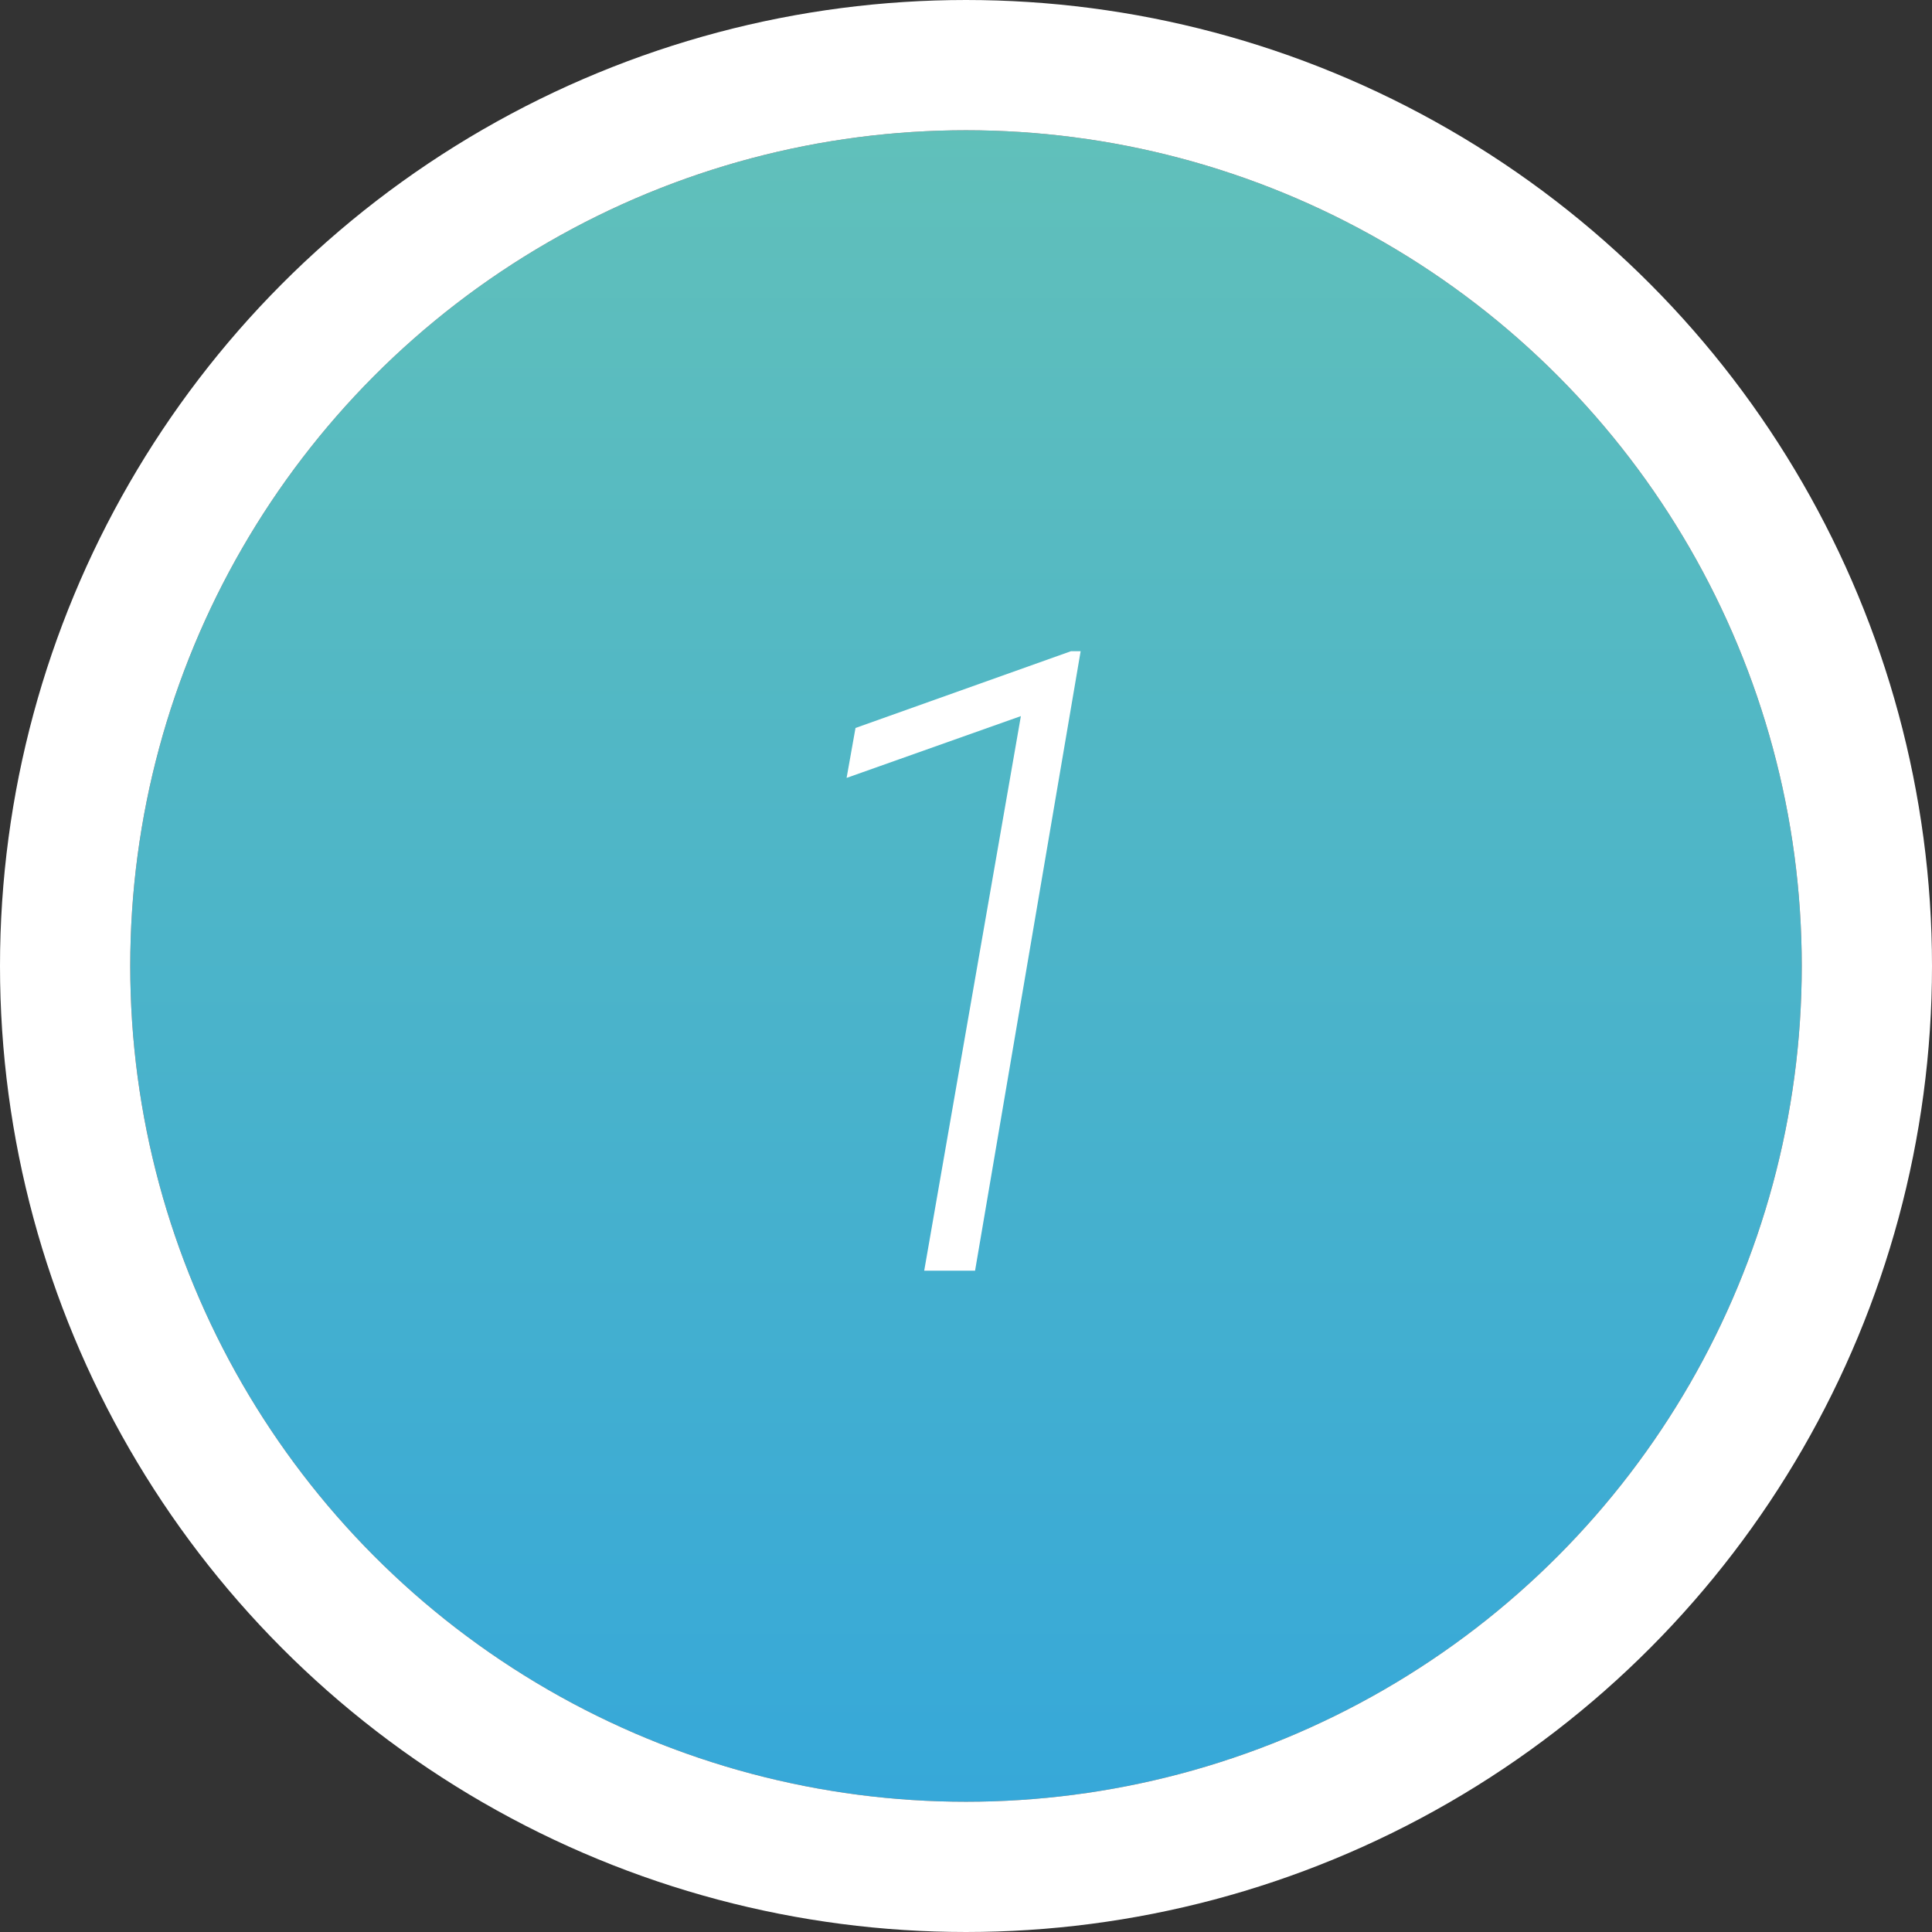
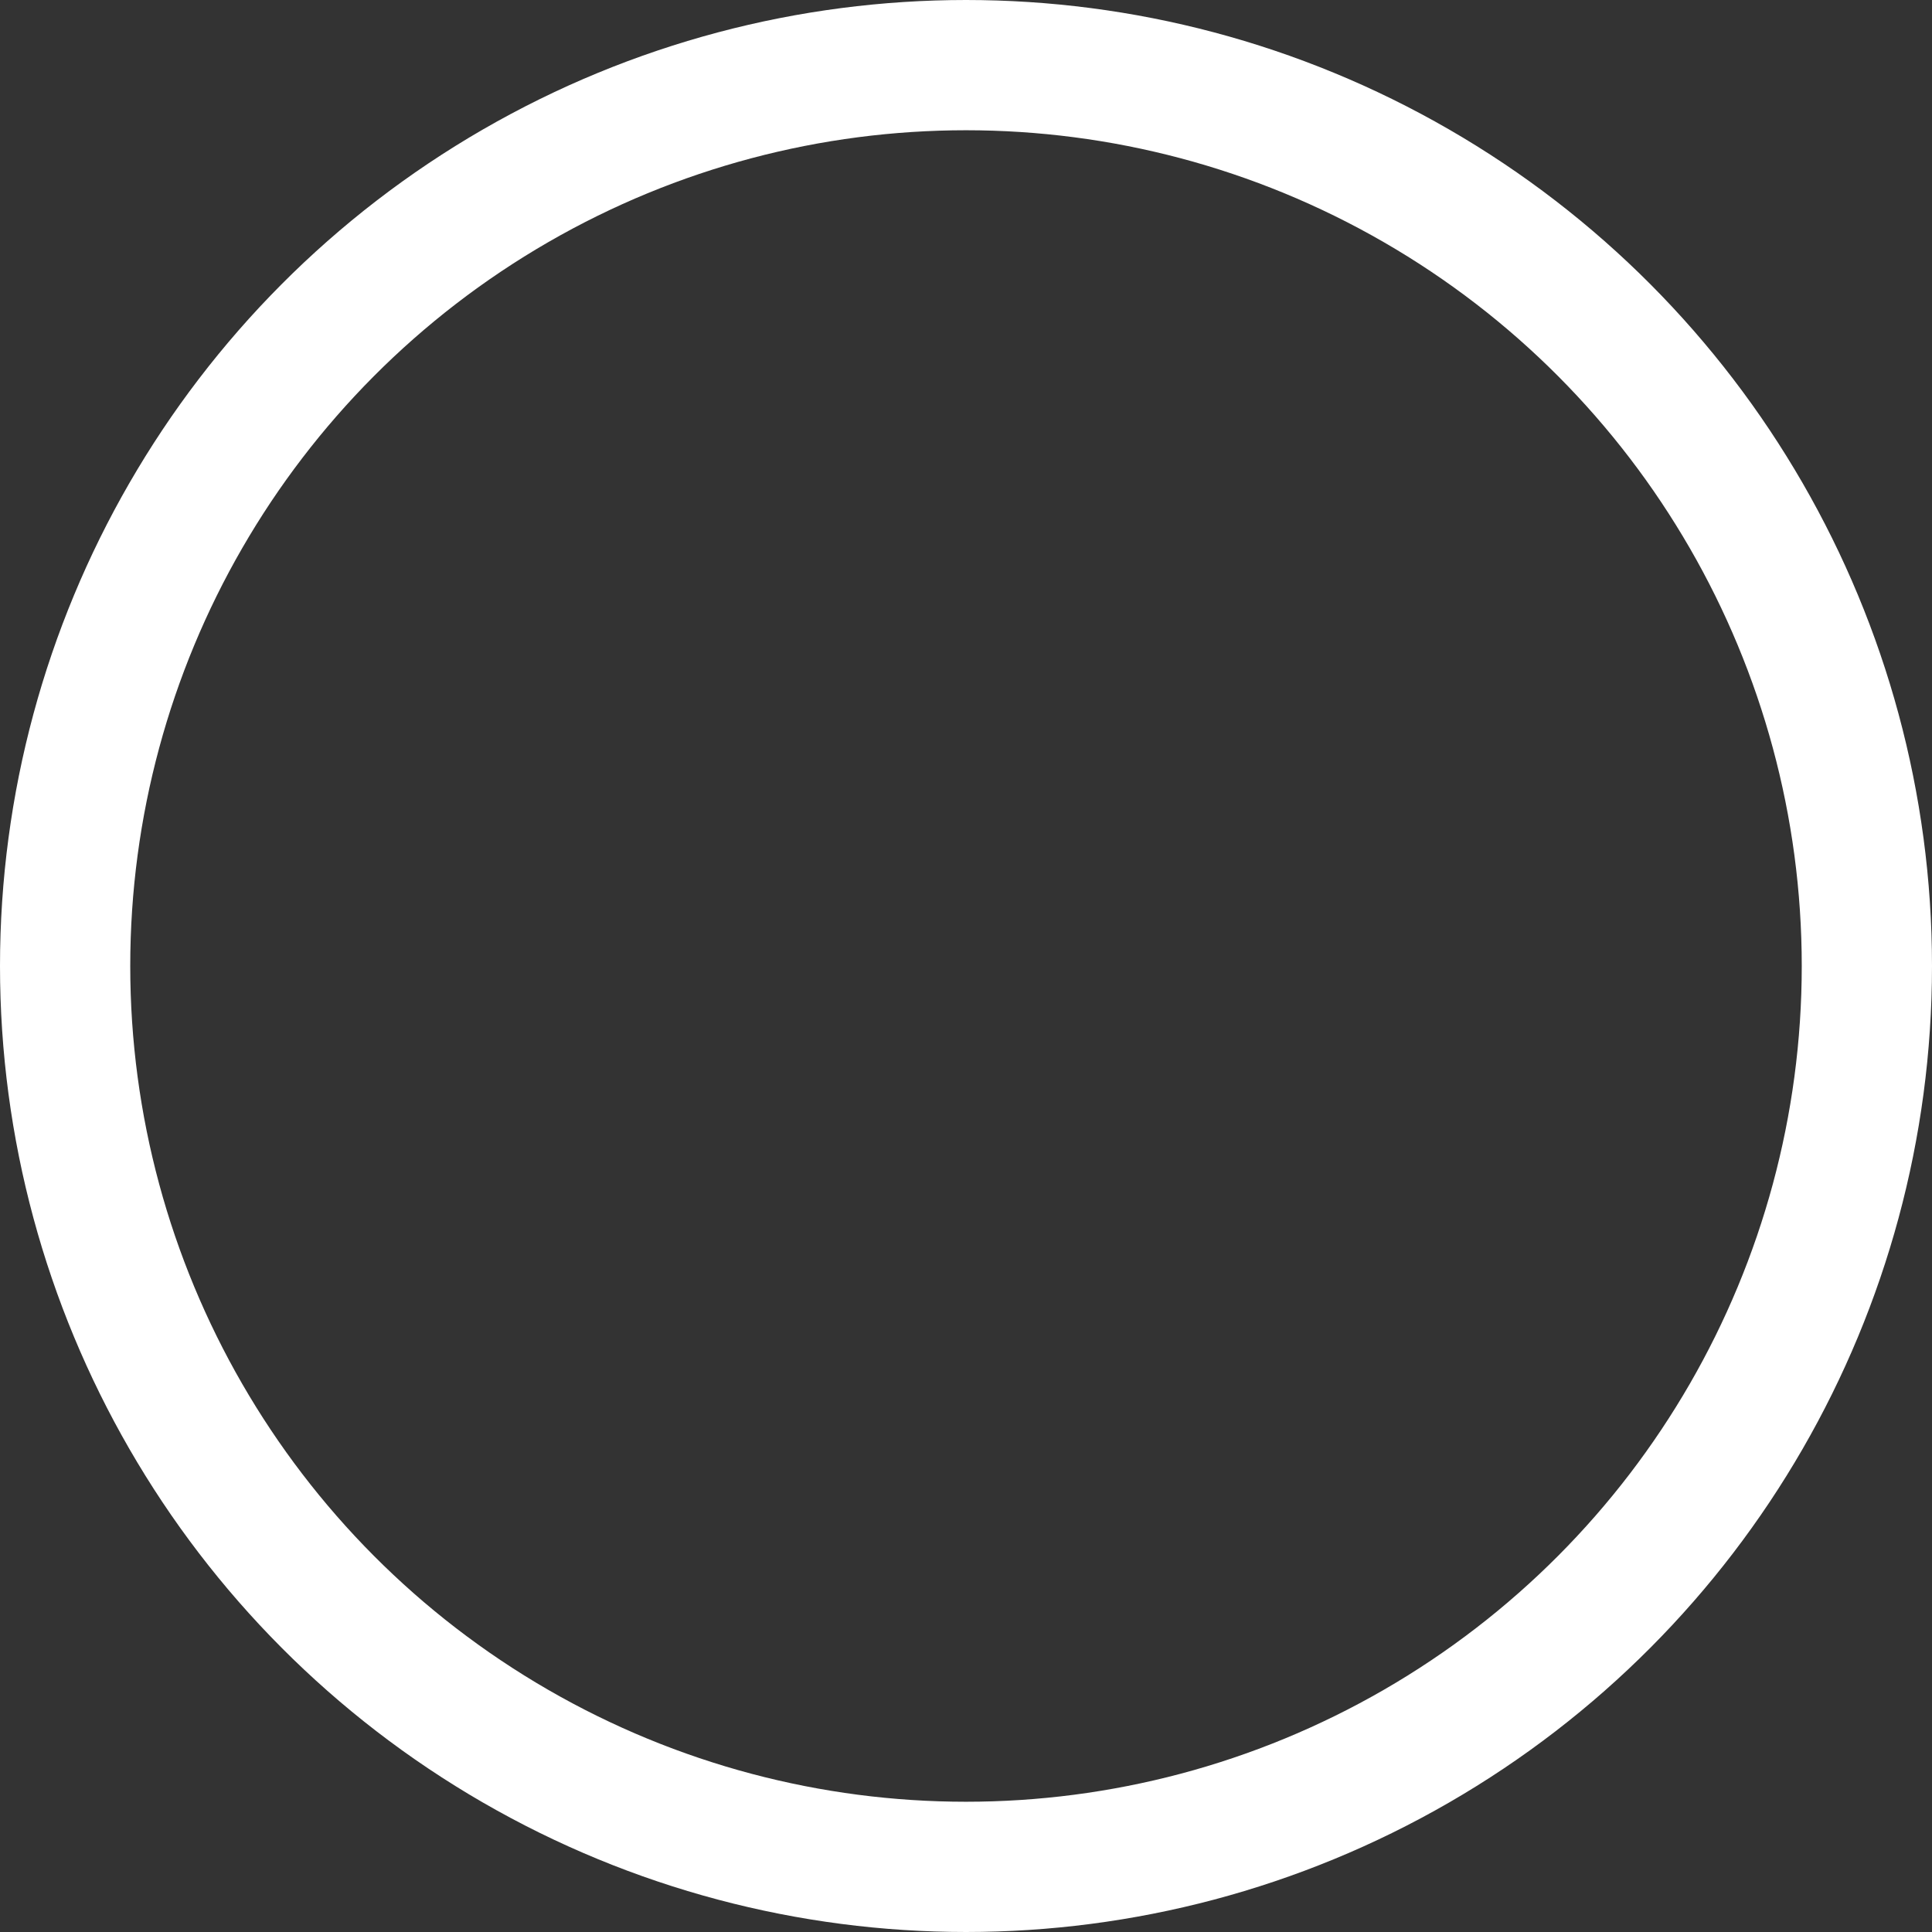
<svg xmlns="http://www.w3.org/2000/svg" width="89" height="89" viewBox="0 0 89 89">
  <rect x="0" y="0" width="89" height="89" fill="#333333" stroke="none" />
  <defs>
    <linearGradient id="linear-gradient" x1="0.5" x2="0.5" y2="1" gradientUnits="objectBoundingBox">
      <stop offset="0" stop-color="#61c0ba" />
      <stop offset="1" stop-color="#36a8d9" />
    </linearGradient>
  </defs>
  <g id="number_1" transform="translate(-353.5 -2594.76)">
    <g id="bg" transform="translate(359.5 2600.76)" stroke="#fff" stroke-width="6" fill="url(#linear-gradient)">
-       <circle cx="38.5" cy="38.5" r="38.5" stroke="none" />
      <circle cx="38.5" cy="38.5" r="41.5" fill="none" />
    </g>
-     <path id="path_1" d="M11.152,0H8.809l4.453-25.547L5.234-22.7l.41-2.3,9.922-3.535h.449Z" transform="translate(387.266 2653.295)" fill="#fff" />
  </g>
</svg>